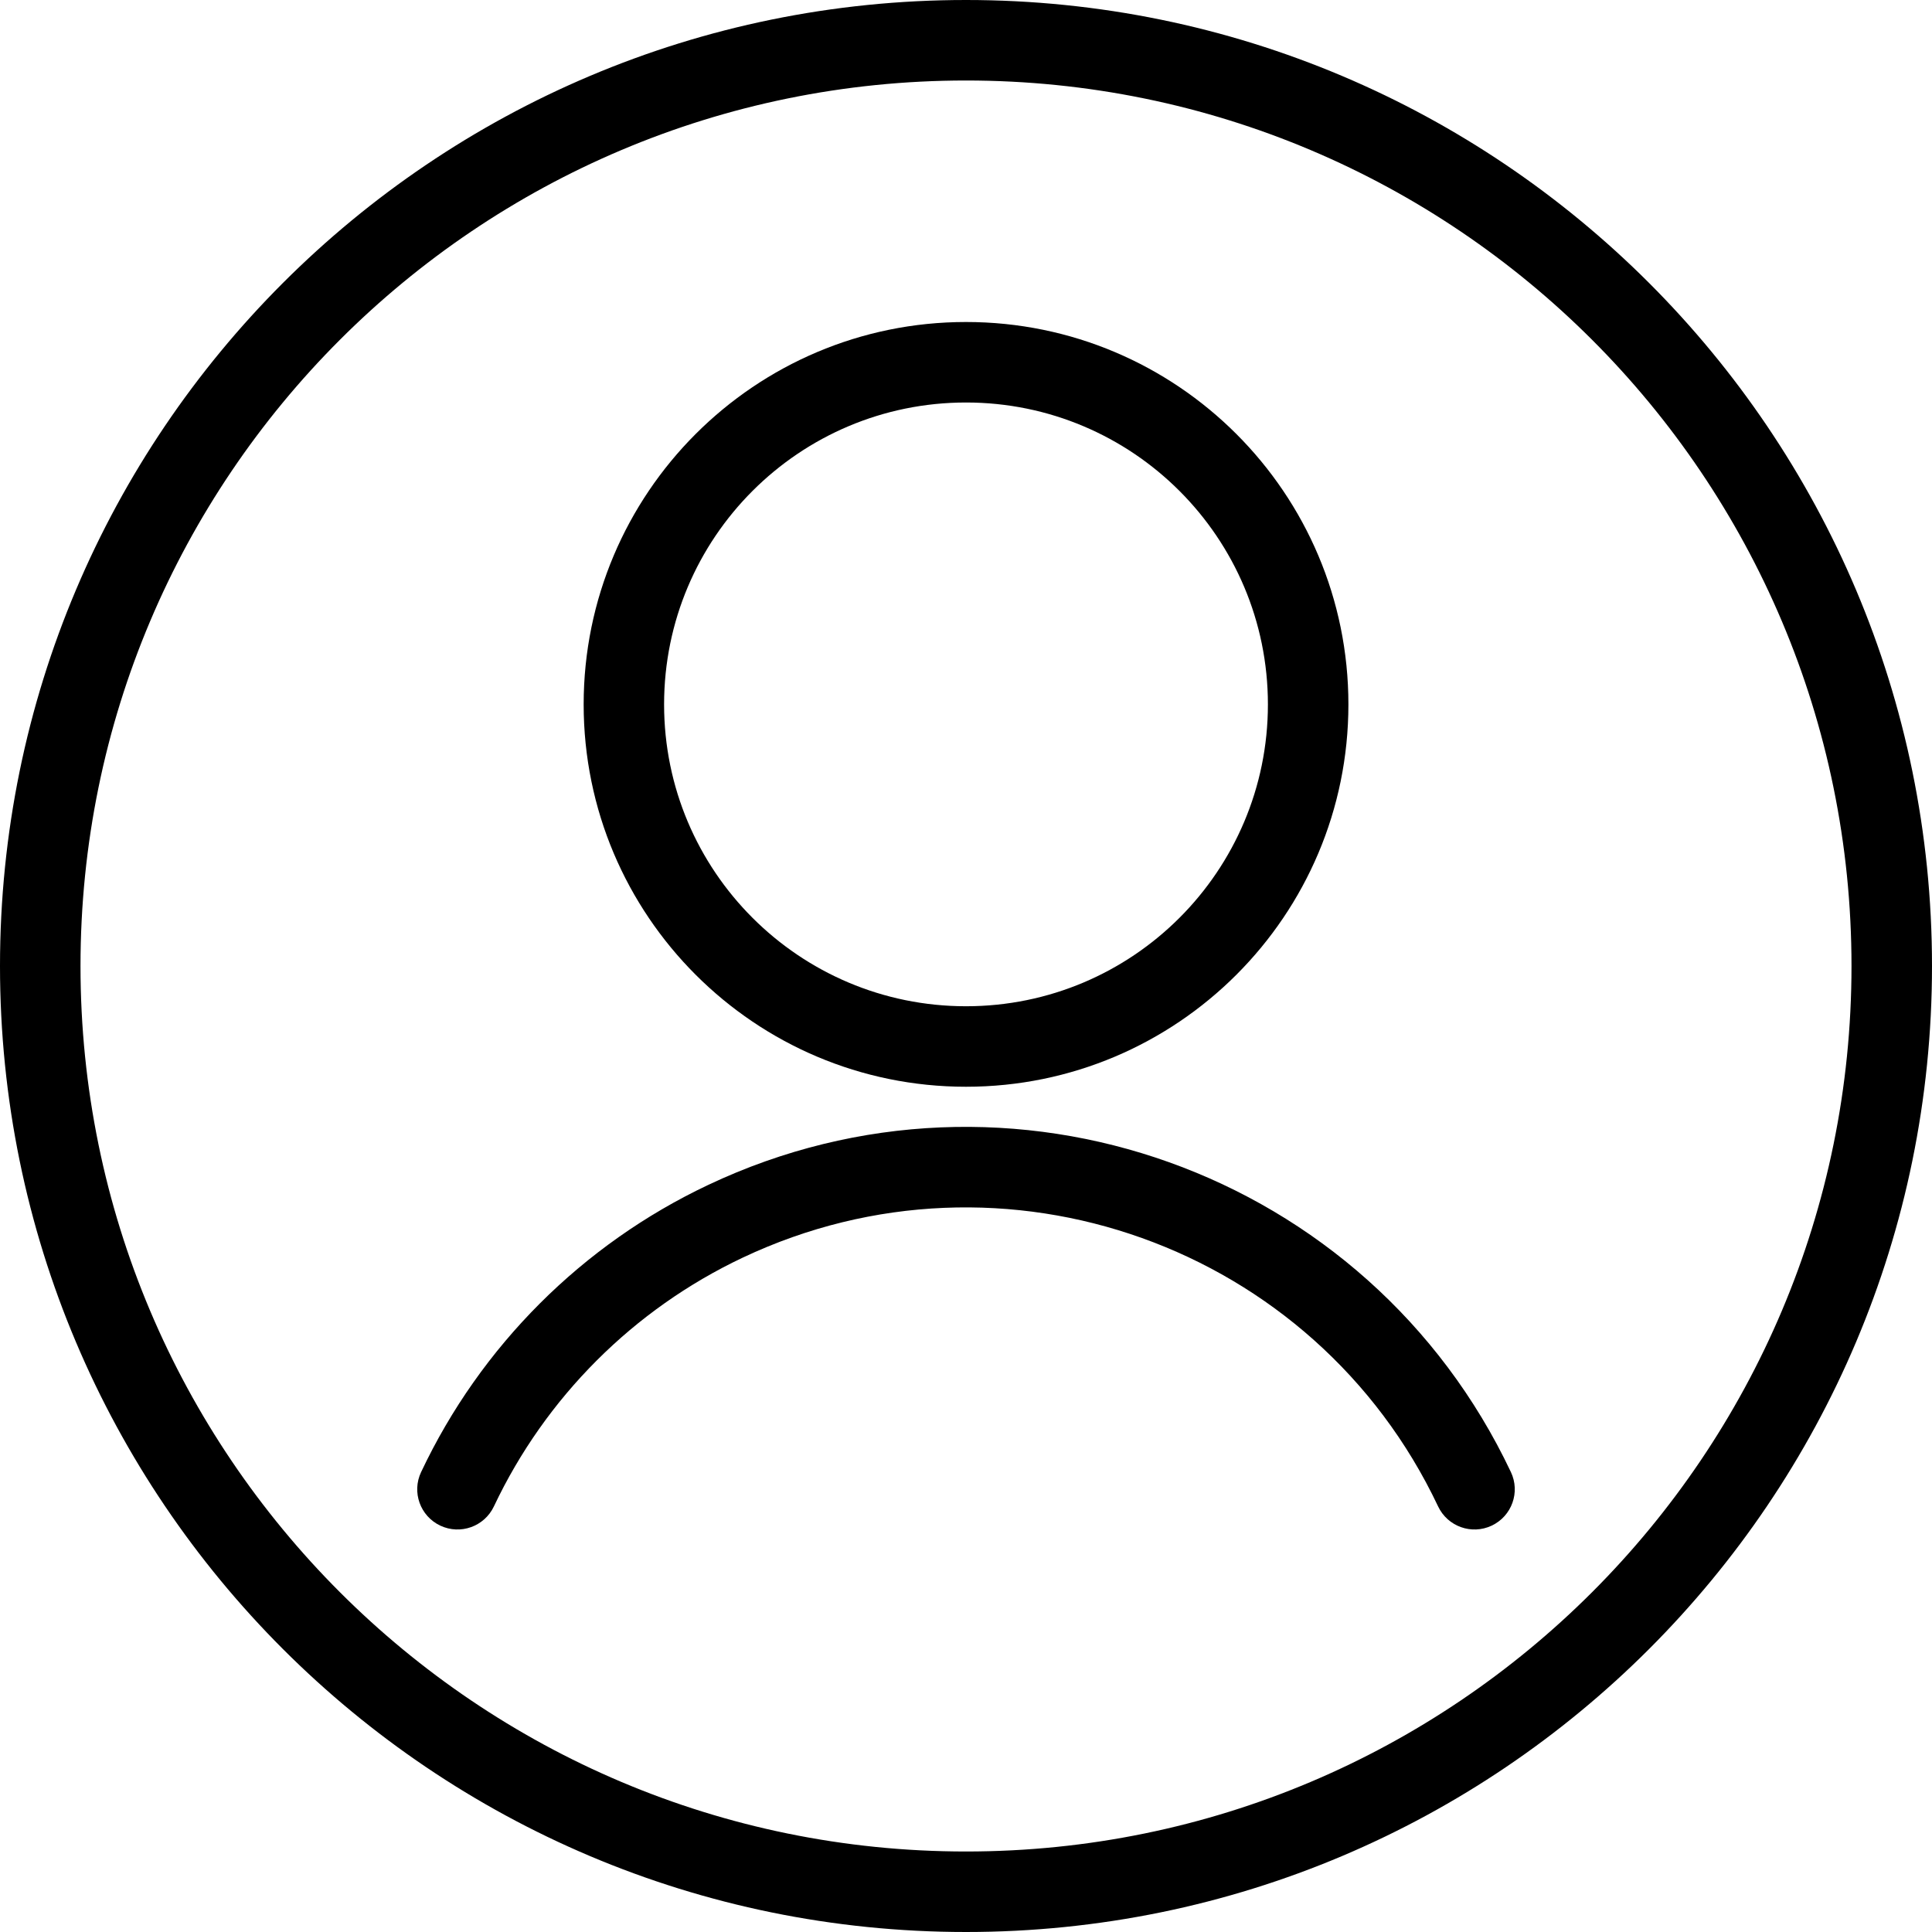
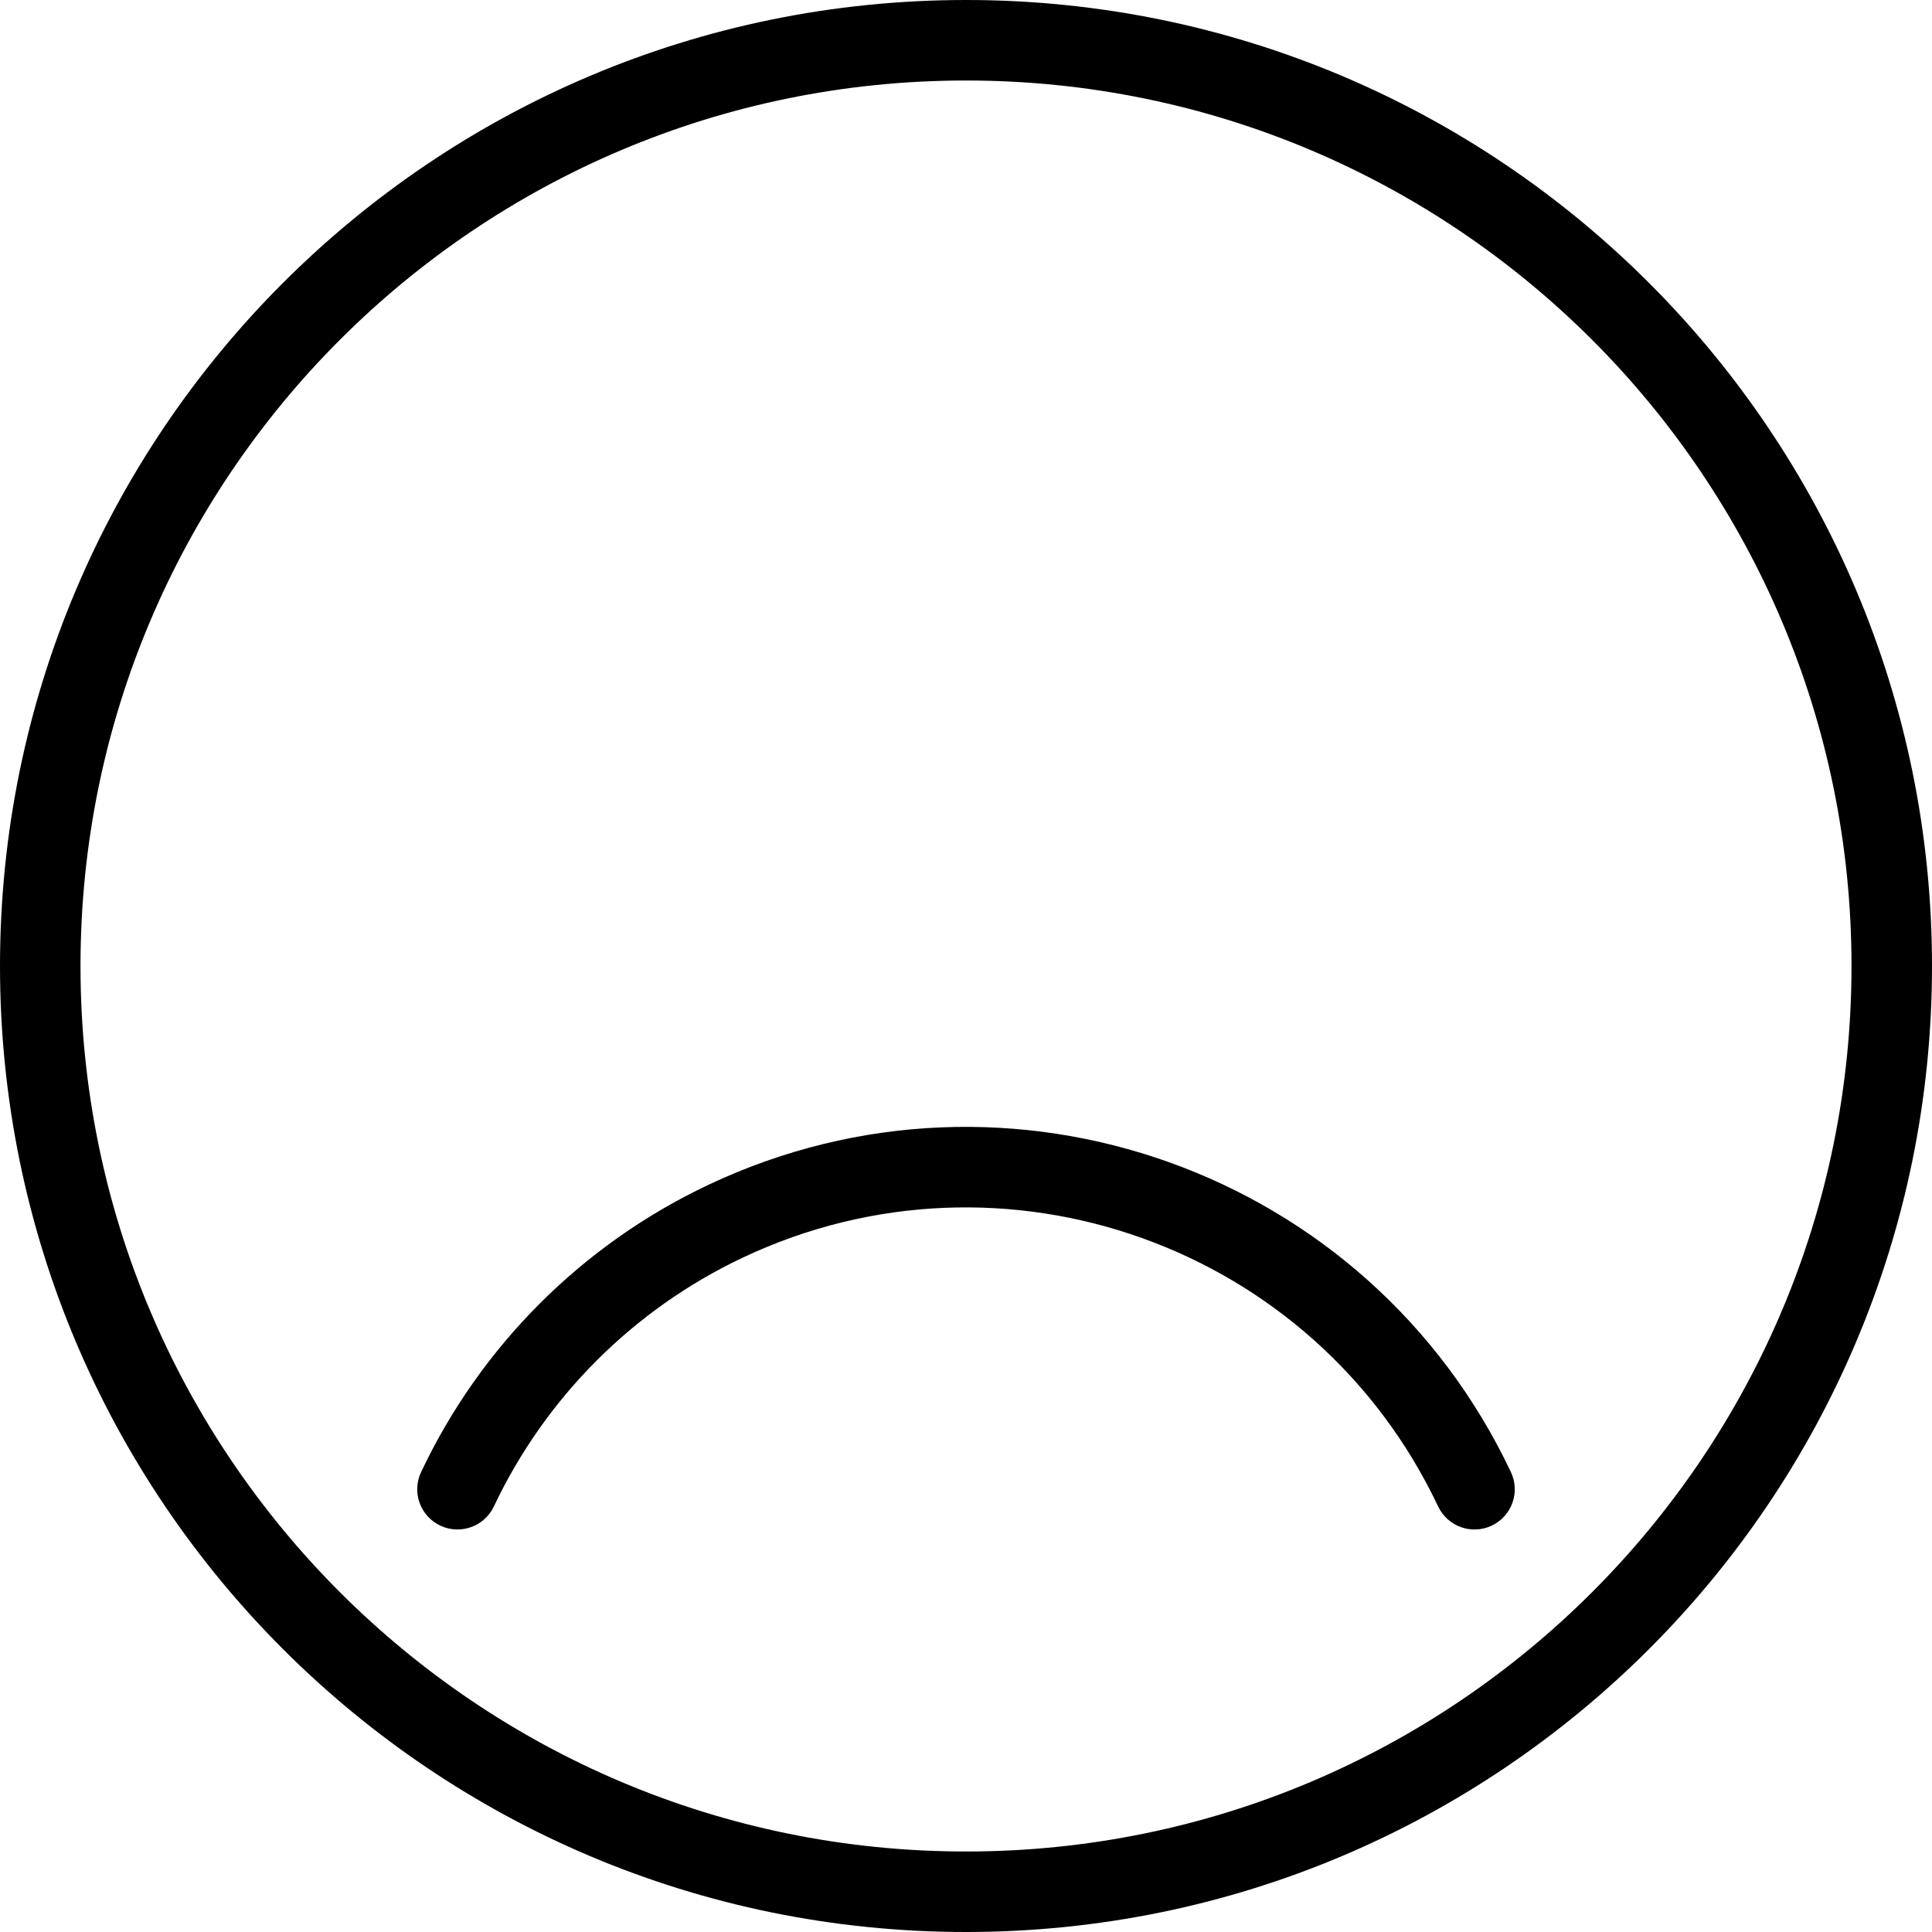
<svg xmlns="http://www.w3.org/2000/svg" width="30" height="30" viewBox="0 0 30 30" fill="none">
  <path fill-rule="evenodd" clip-rule="evenodd" d="M15 1.25C7.406 1.25 1.25 7.406 1.25 15C1.25 22.594 7.406 28.75 15 28.75C22.594 28.75 28.75 22.594 28.75 15C28.75 7.406 22.594 1.25 15 1.25ZM0 15C0 6.716 6.716 0 15 0C23.284 0 30 6.716 30 15C30 23.284 23.284 30 15 30C6.716 30 0 23.284 0 15Z" fill="black" />
-   <path fill-rule="evenodd" clip-rule="evenodd" d="M15 6.25C12.411 6.25 10.312 8.349 10.312 10.938C10.312 13.526 12.411 15.625 15 15.625C17.589 15.625 19.688 13.526 19.688 10.938C19.688 8.349 17.589 6.25 15 6.25ZM9.063 10.938C9.063 7.659 11.721 5 15 5C18.279 5 20.938 7.659 20.938 10.938C20.938 14.216 18.279 16.875 15 16.875C11.721 16.875 9.063 14.216 9.063 10.938Z" fill="black" />
  <path fill-rule="evenodd" clip-rule="evenodd" d="M10.998 18.399C15.671 16.189 21.251 18.184 23.461 22.858C23.609 23.17 23.476 23.542 23.163 23.69C22.851 23.837 22.479 23.704 22.331 23.392C20.416 19.343 15.582 17.614 11.532 19.529C9.837 20.331 8.471 21.697 7.669 23.392C7.521 23.704 7.149 23.837 6.837 23.69C6.524 23.542 6.391 23.17 6.539 22.858C7.464 20.901 9.041 19.324 10.998 18.399Z" fill="black" />
</svg>